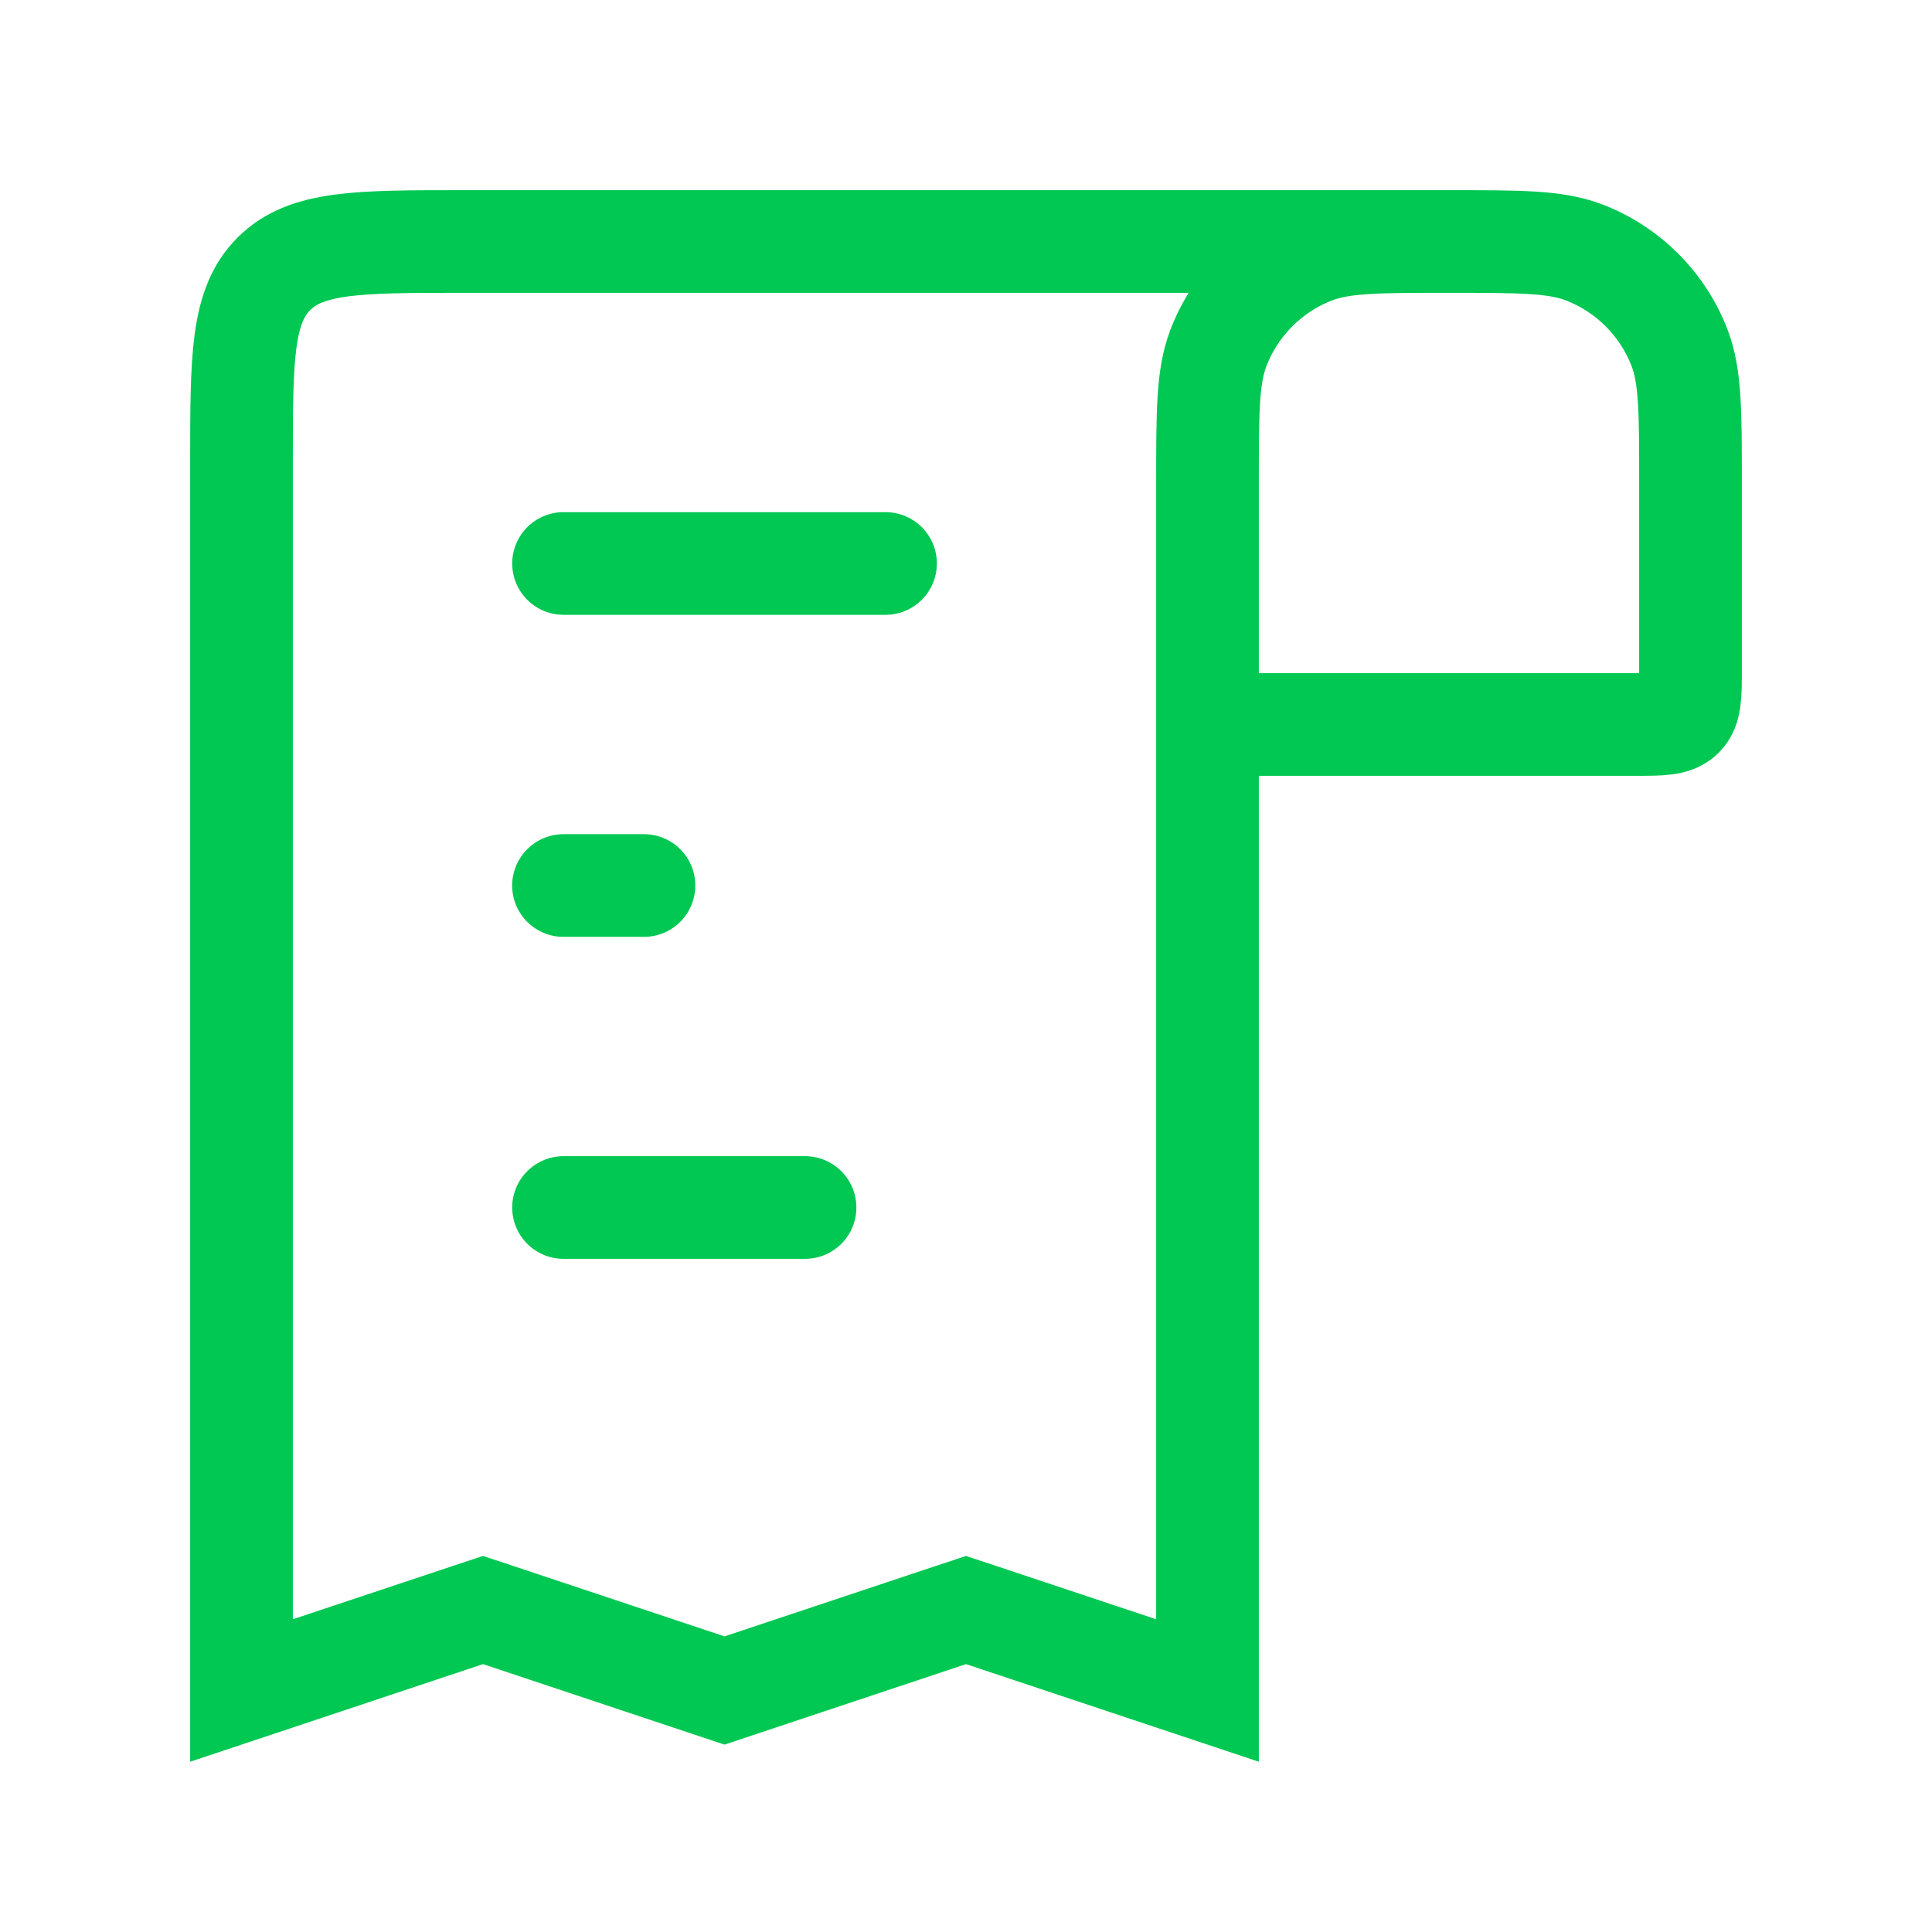
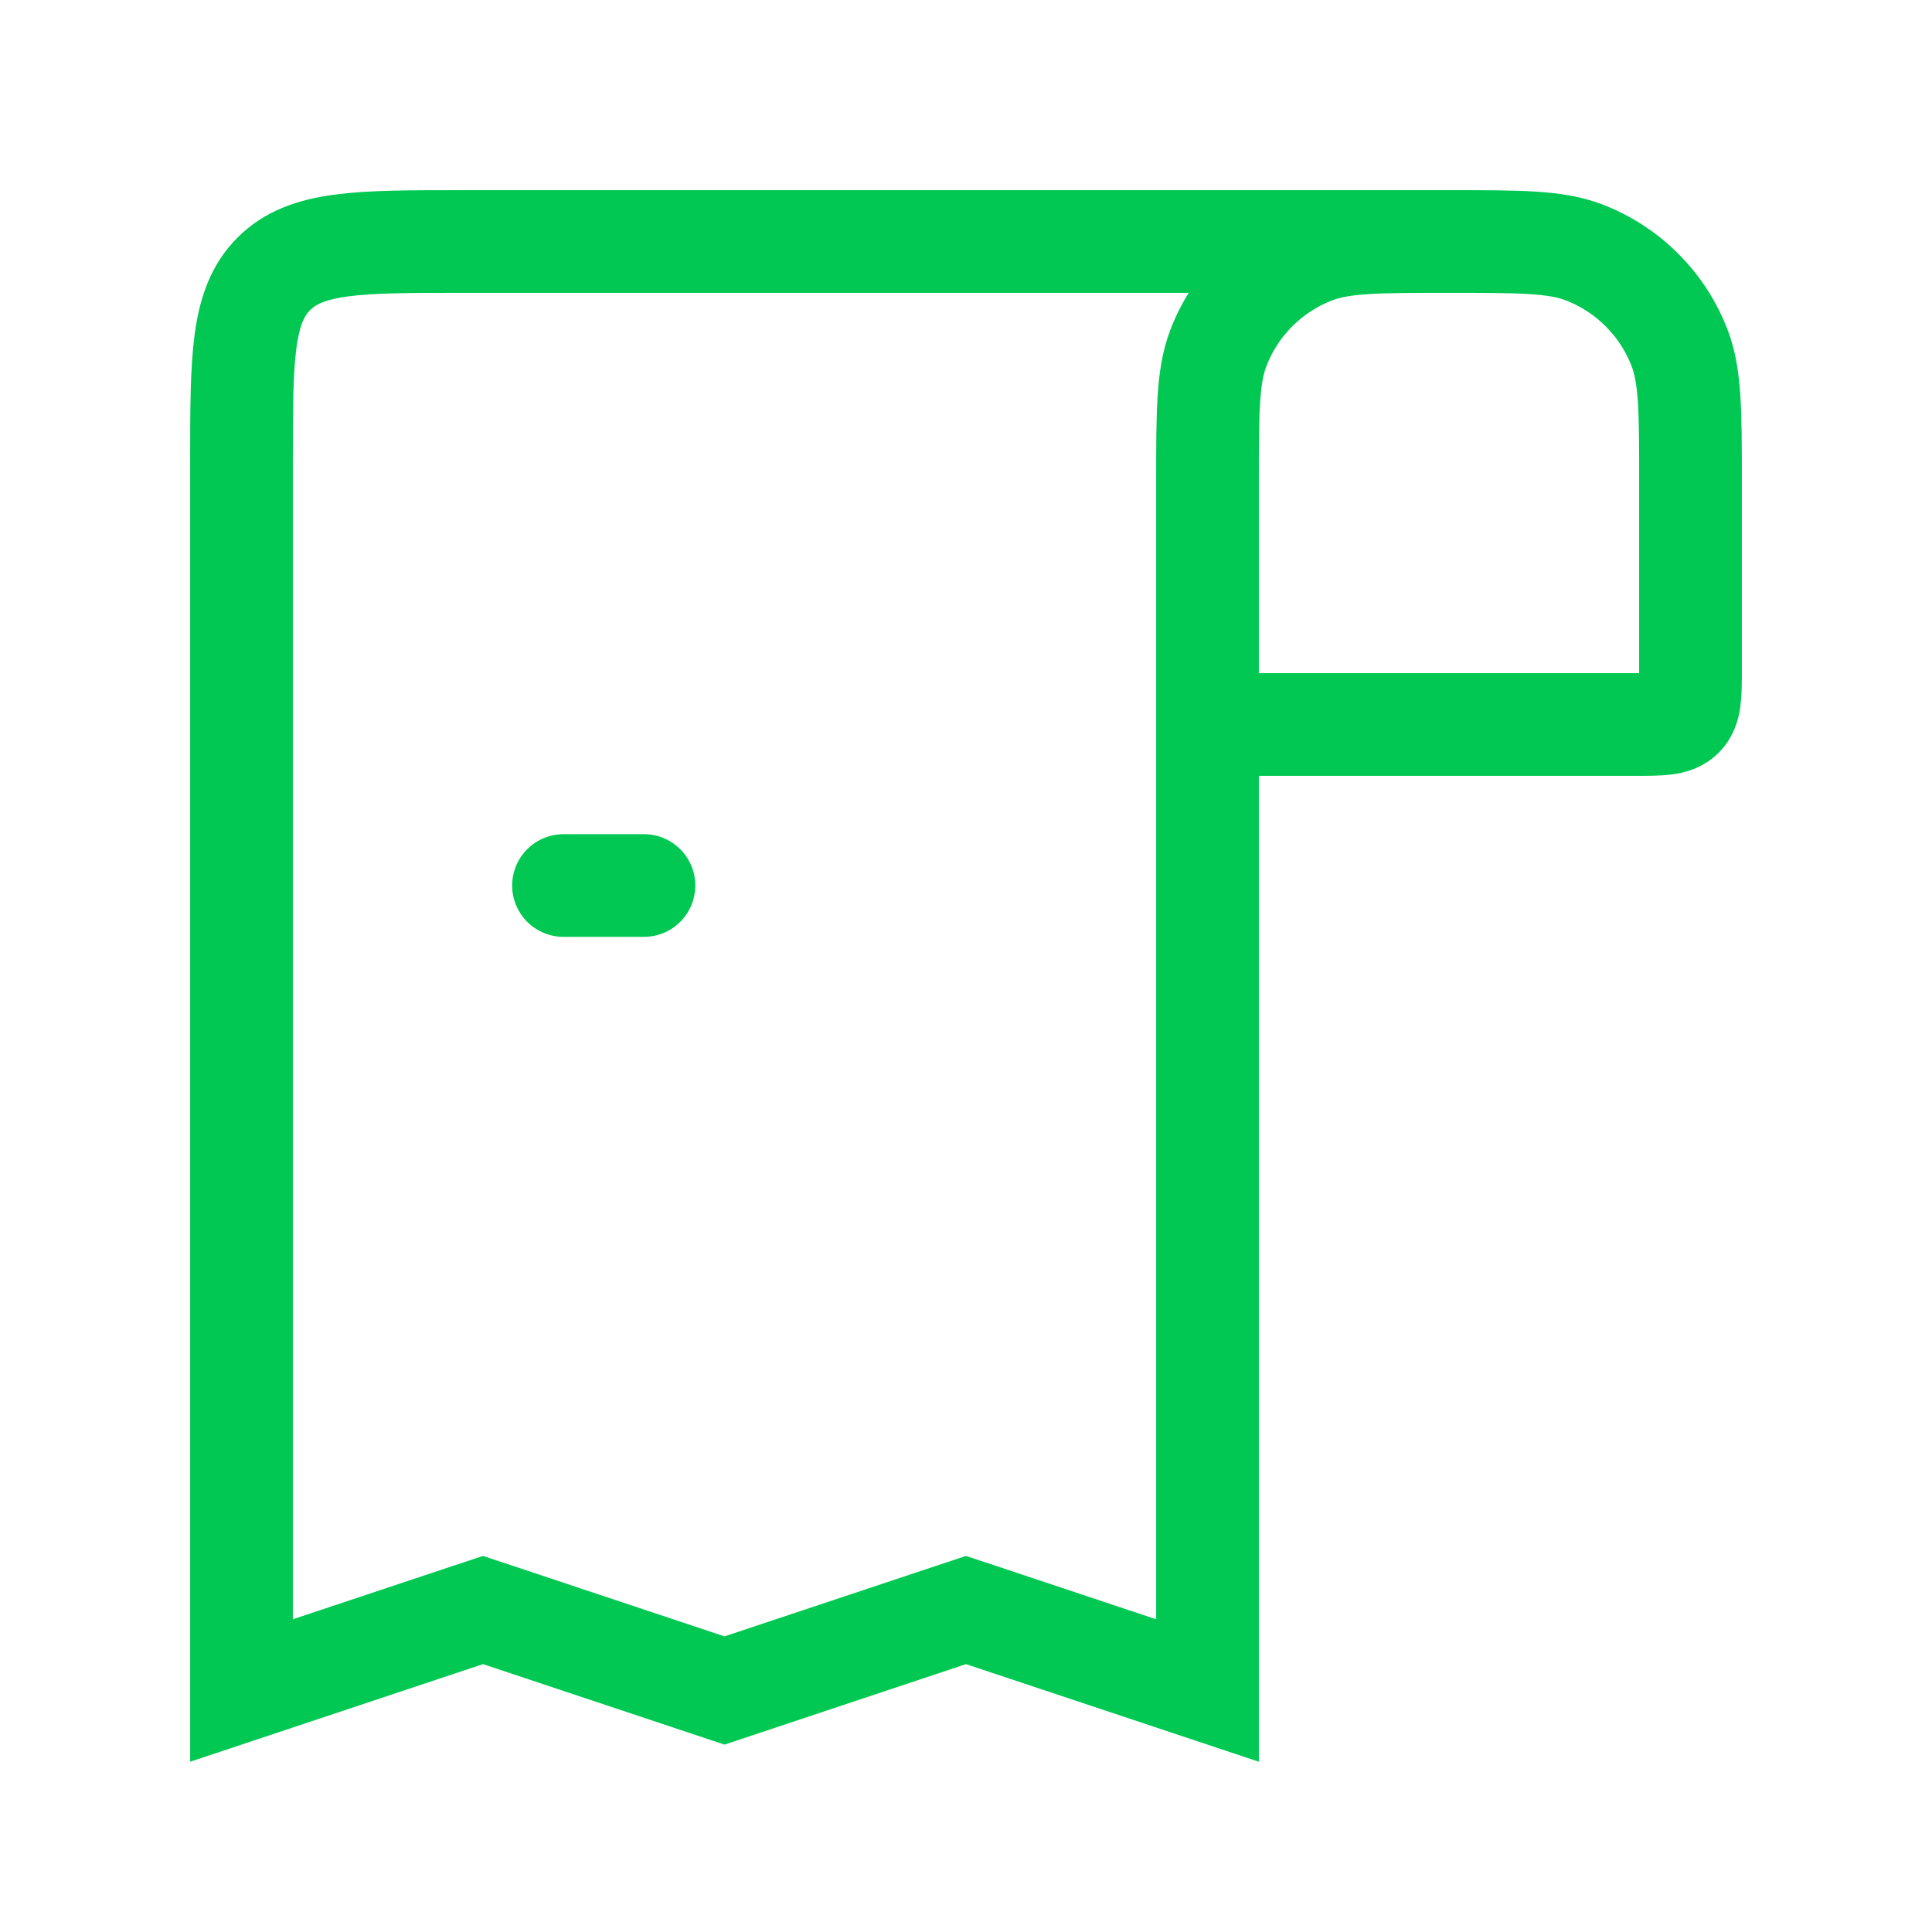
<svg xmlns="http://www.w3.org/2000/svg" width="35" height="35" viewBox="0 0 35 35" fill="none">
  <path d="M26.25 4.375V4.375C27.531 4.375 28.171 4.375 28.682 4.567C29.49 4.872 30.128 5.51 30.433 6.318C30.625 6.829 30.625 7.469 30.625 8.75L30.625 12.125C30.625 12.596 30.625 12.832 30.479 12.979C30.332 13.125 30.096 13.125 29.625 13.125L21.875 13.125M26.25 4.375V4.375C24.969 4.375 24.329 4.375 23.818 4.567C23.01 4.872 22.372 5.51 22.067 6.318C21.875 6.829 21.875 7.469 21.875 8.75L21.875 13.125M26.25 4.375L8.375 4.375C6.489 4.375 5.547 4.375 4.961 4.961C4.375 5.547 4.375 6.489 4.375 8.375L4.375 30.625L8.75 29.167L13.125 30.625L17.5 29.167L21.875 30.625L21.875 13.125" stroke="#00C852" stroke-width="1.86" />
-   <path d="M10.209 10.208L16.042 10.208" stroke="#00C852" stroke-width="1.86" stroke-linecap="round" />
  <path d="M11.666 16.042H10.208" stroke="#00C852" stroke-width="1.86" stroke-linecap="round" />
-   <path d="M10.209 21.875L14.584 21.875" stroke="#00C852" stroke-width="1.86" stroke-linecap="round" />
</svg>